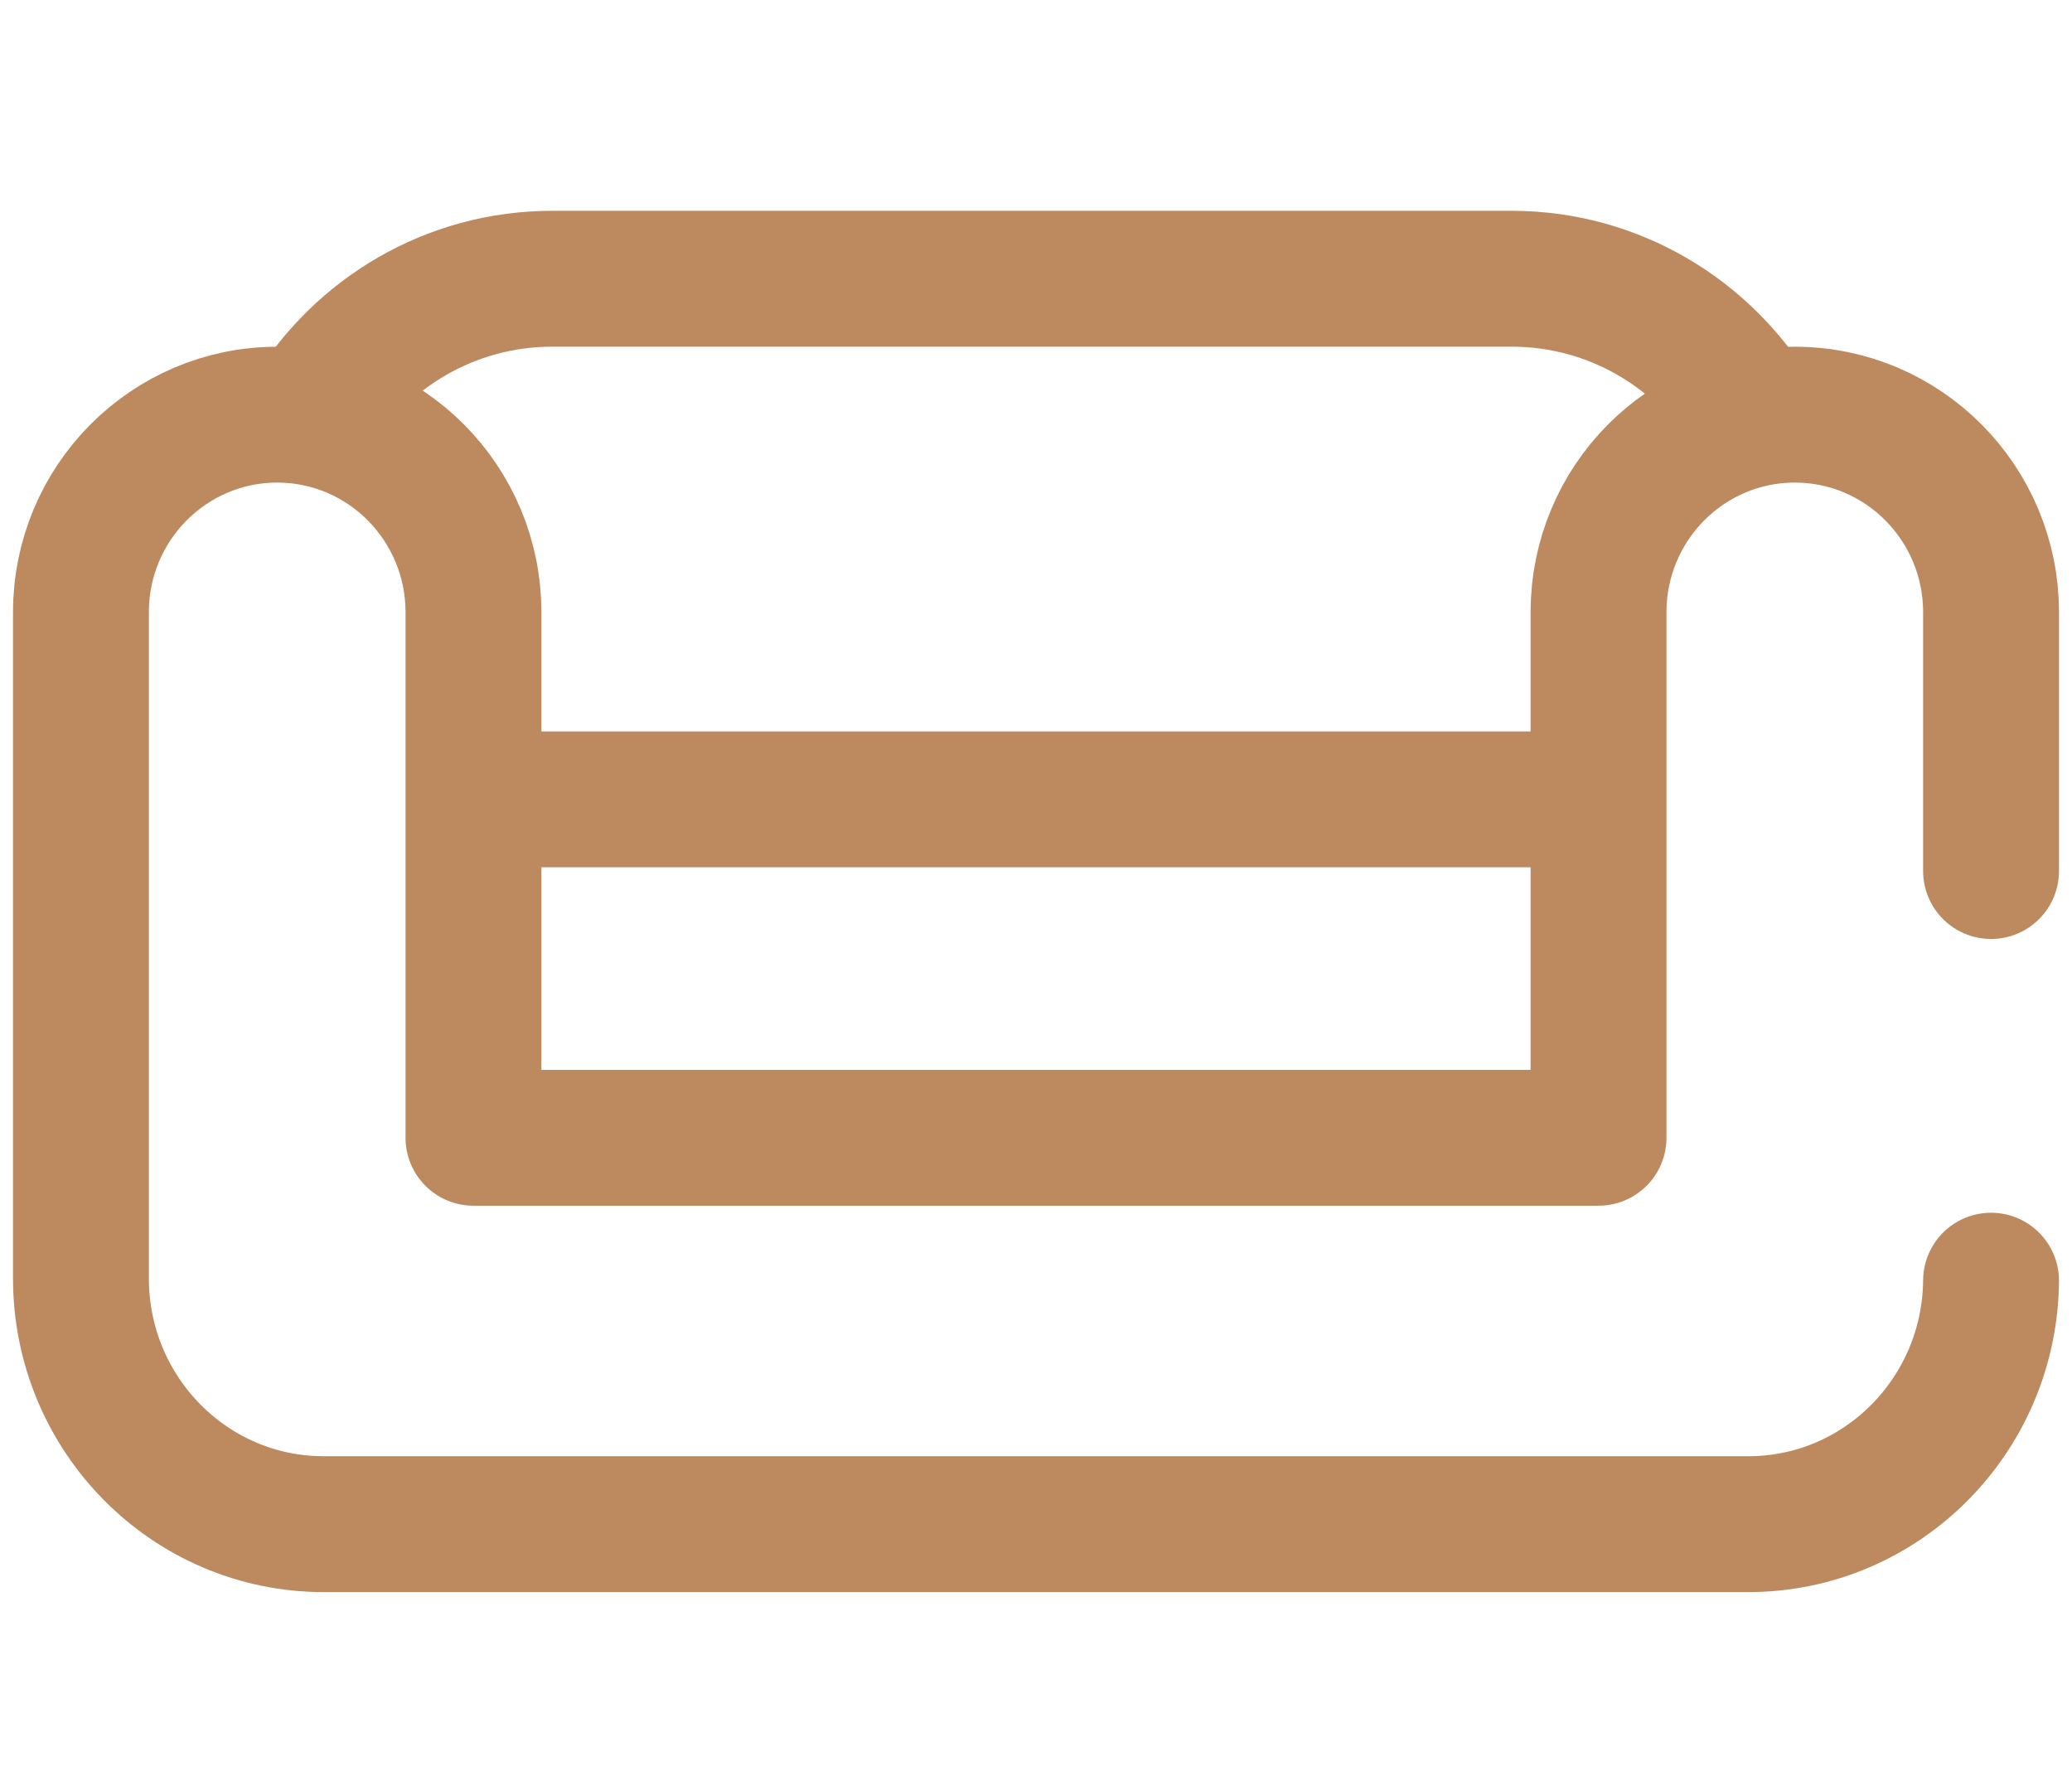
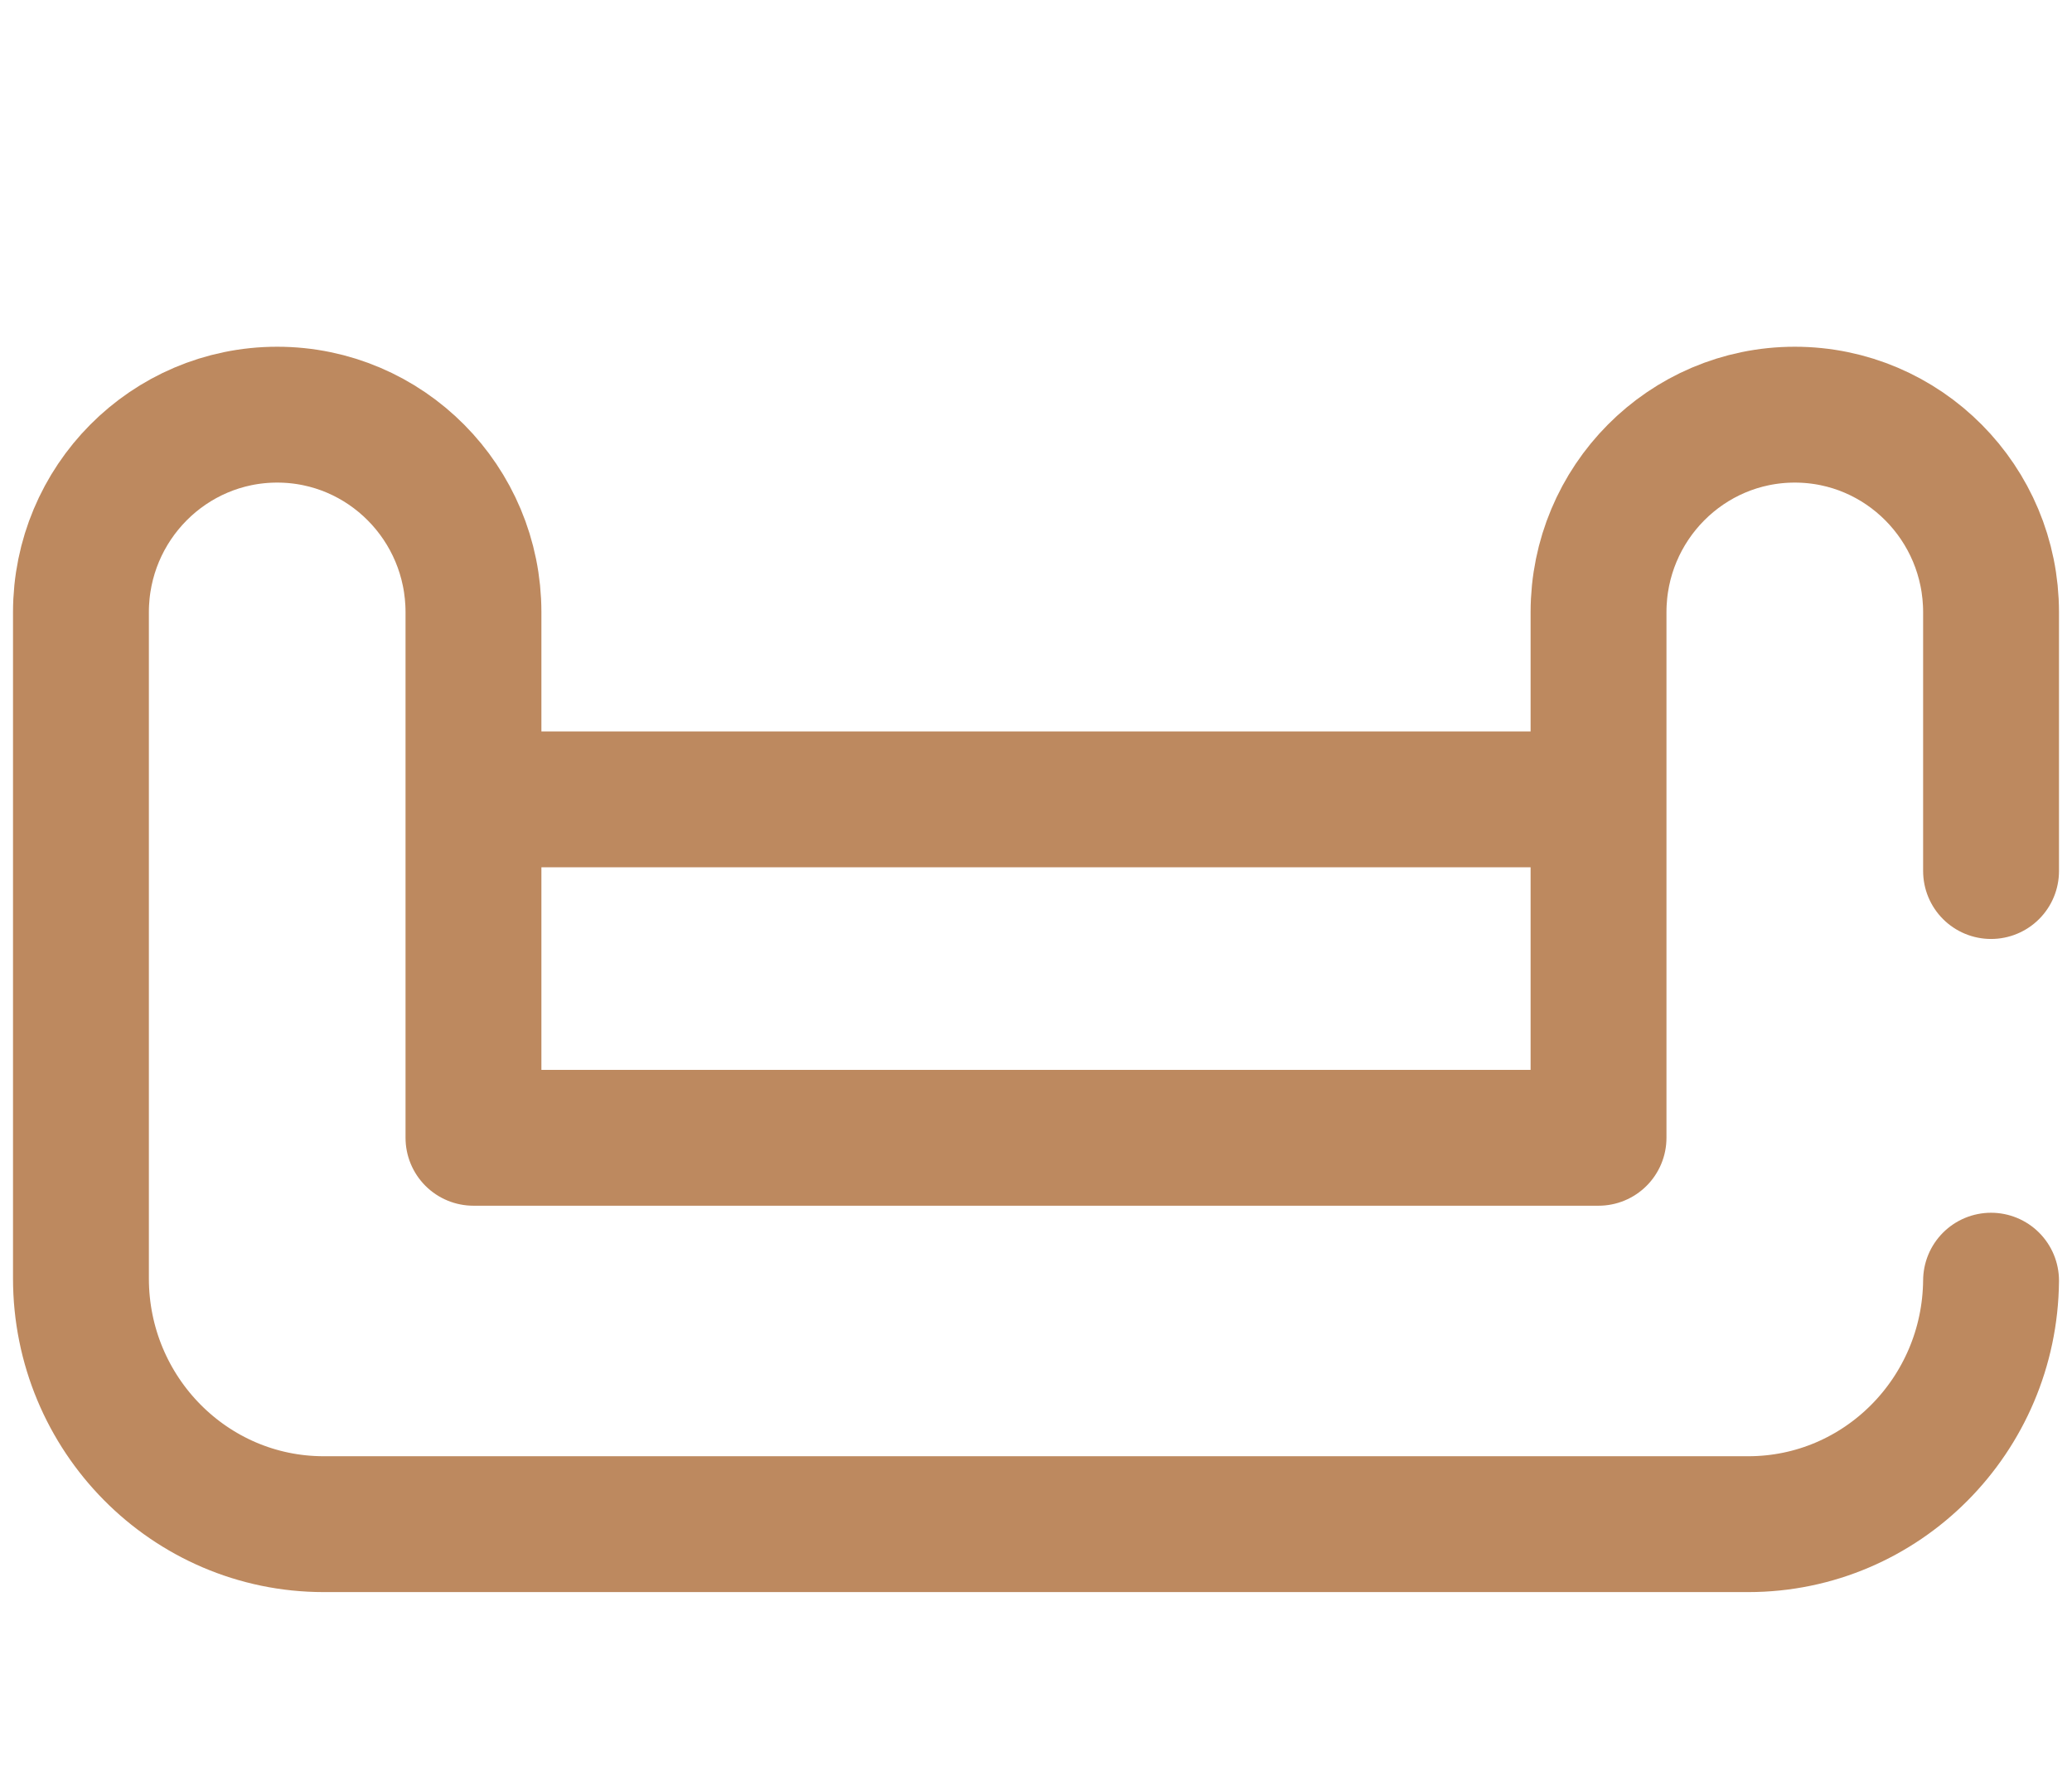
<svg xmlns="http://www.w3.org/2000/svg" width="61" height="52" viewBox="0 0 61 52" fill="none">
  <path d="M46.825 23.535H14.18" stroke="#BD895F" stroke-width="4" stroke-miterlimit="10" stroke-linecap="round" stroke-linejoin="round" />
-   <path d="M9.164 12.209C10.634 9.807 13.261 8.207 16.258 8.207H44.502C47.527 8.207 50.175 9.838 51.637 12.278" stroke="#BD895F" stroke-width="4" stroke-miterlimit="10" stroke-linecap="round" stroke-linejoin="round" />
  <path d="M58.617 25.646V18.027C58.617 14.814 56.03 12.209 52.839 12.209C49.648 12.209 47.061 14.814 47.061 18.027V33.5H13.939V18.027C13.939 14.814 11.352 12.209 8.161 12.209C4.97 12.209 2.383 14.814 2.383 18.027V37.64C2.383 41.636 5.583 44.876 9.531 44.876H51.469C55.395 44.876 58.581 41.672 58.617 37.707" stroke="#BD895F" stroke-width="4" stroke-miterlimit="10" stroke-linecap="round" stroke-linejoin="round" />
</svg>